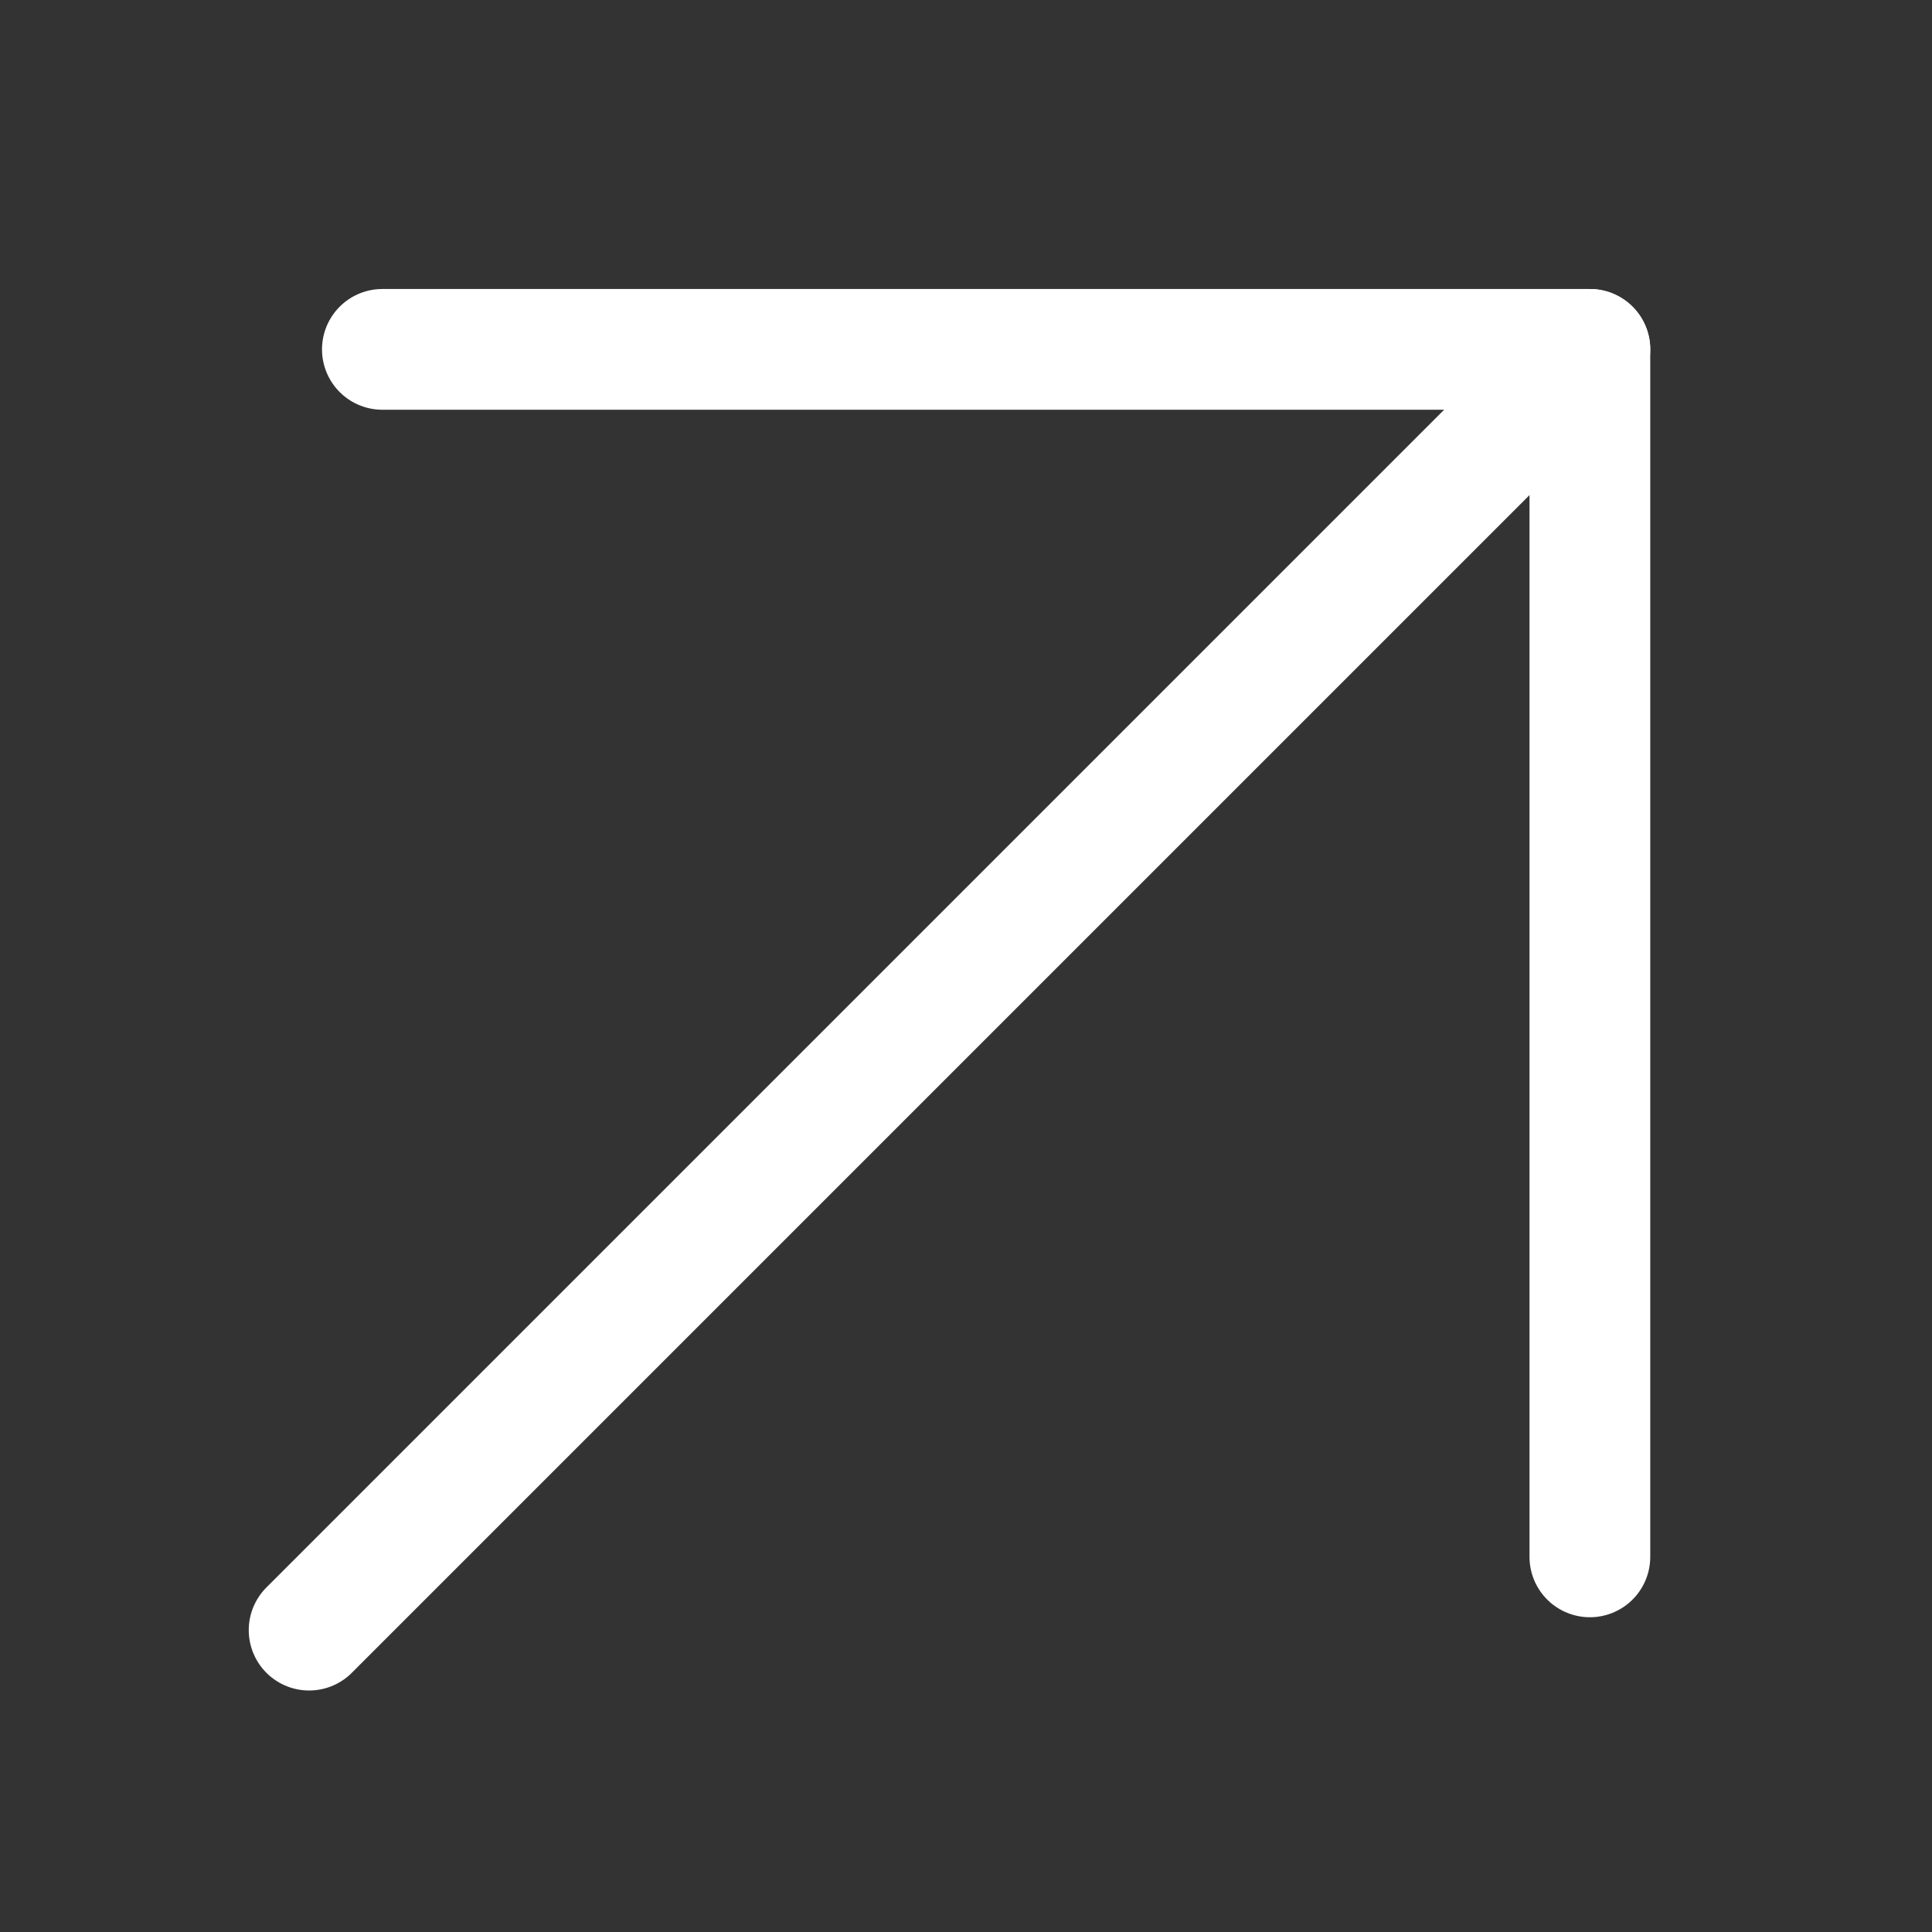
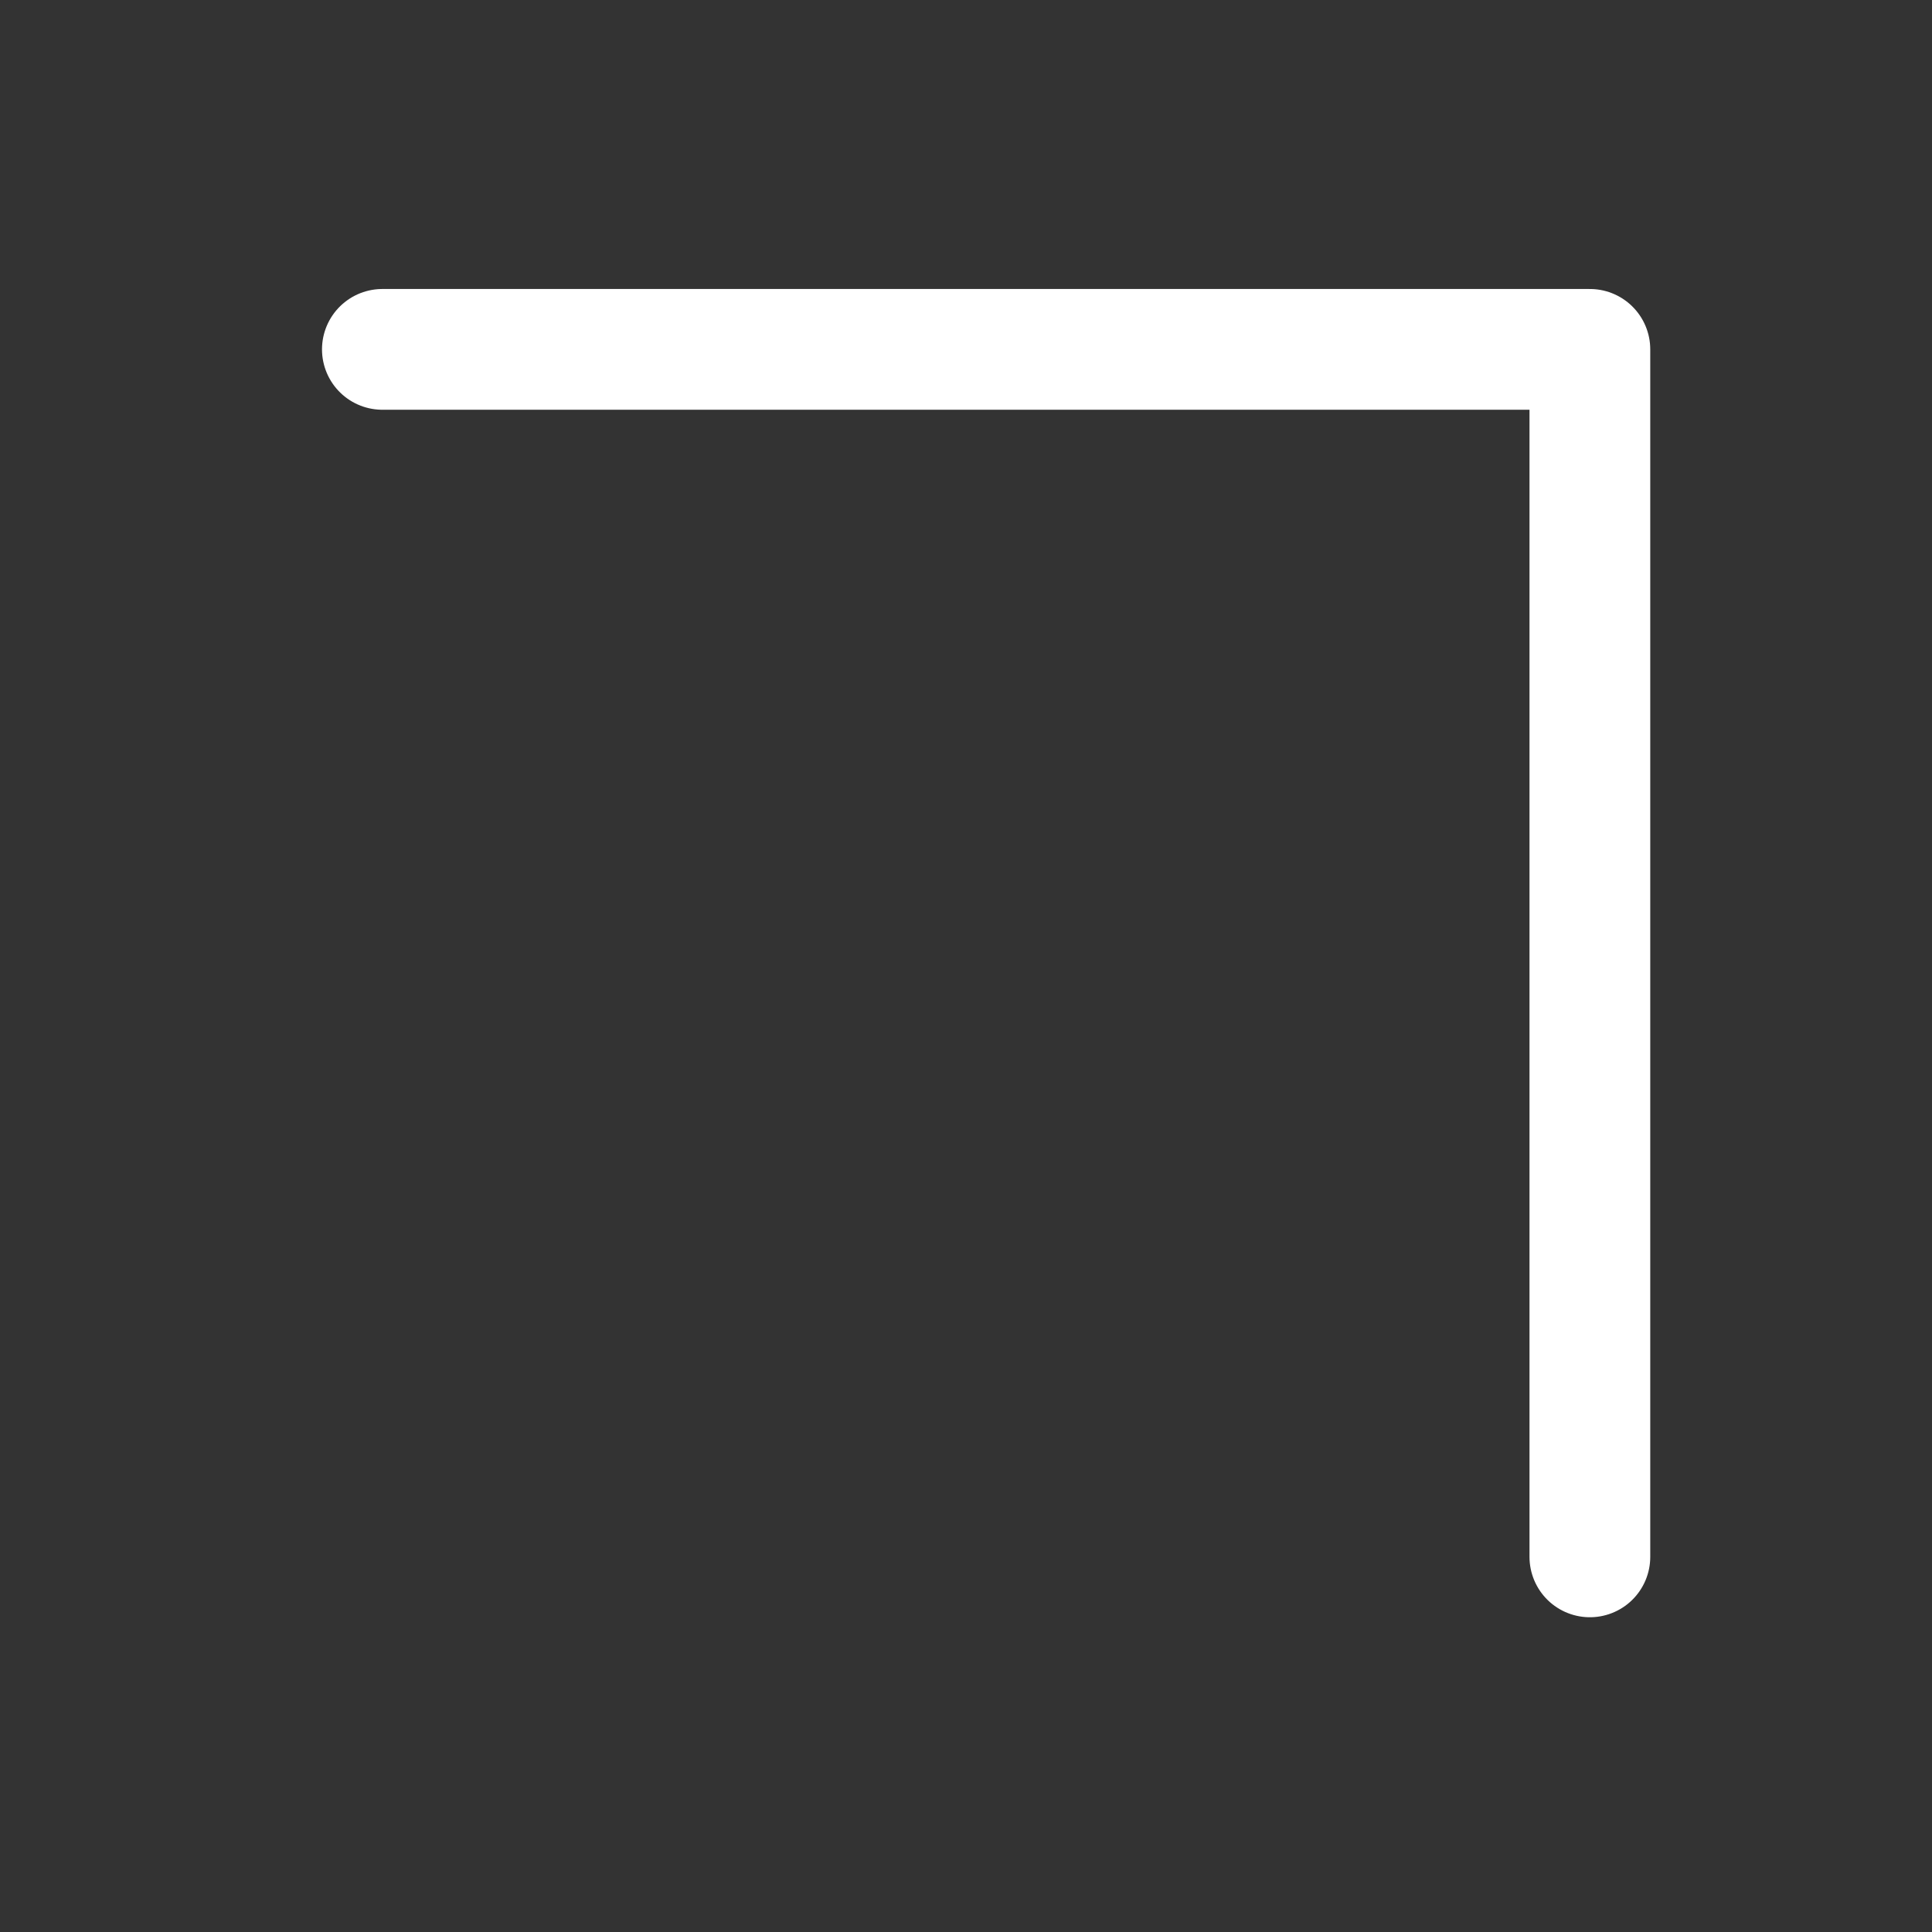
<svg xmlns="http://www.w3.org/2000/svg" width="24" height="24" viewBox="0 0 24 24" fill="none">
  <rect x="0" y="0" width="24" height="24" fill="#333333" stroke="none" />
-   <path d="M3.84 20.25L19.75 4.34" stroke="white" stroke-width="1.5" stroke-linecap="round" stroke-linejoin="round" />
  <path d="M19.75 19.34L19.75 4.34L4.75 4.34" stroke="white" stroke-width="1.5" stroke-linecap="round" stroke-linejoin="round" />
</svg>